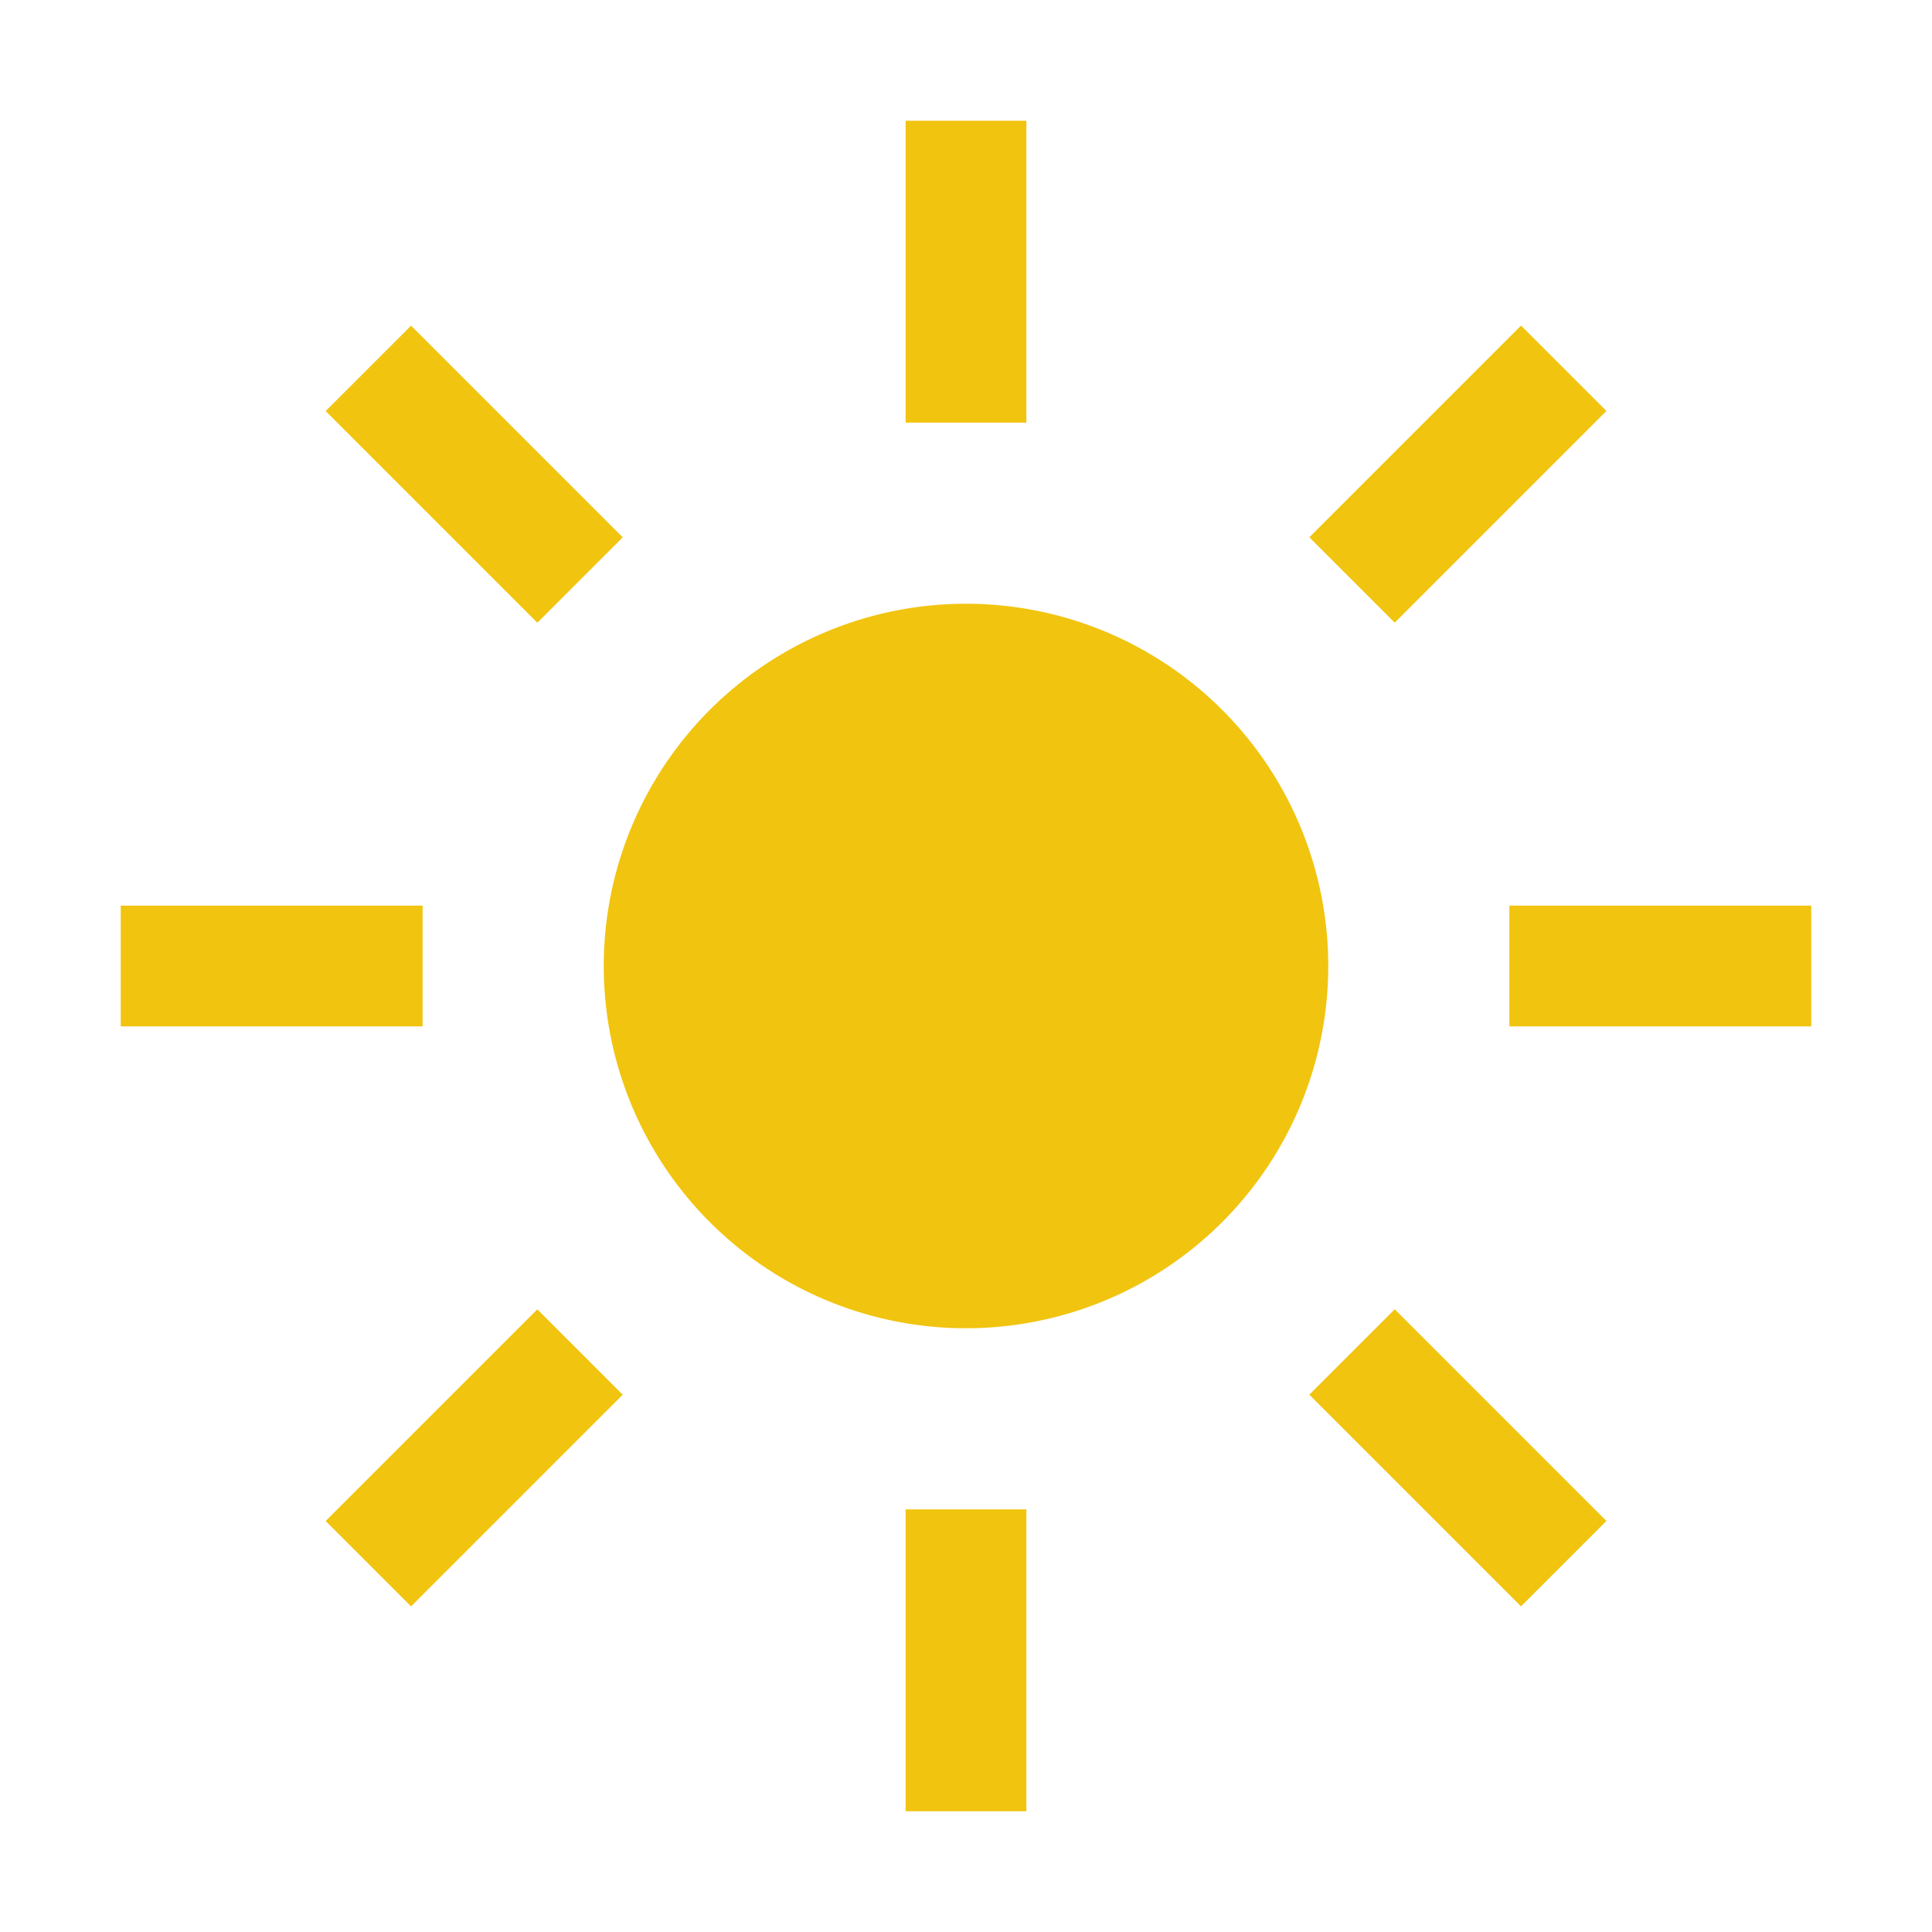
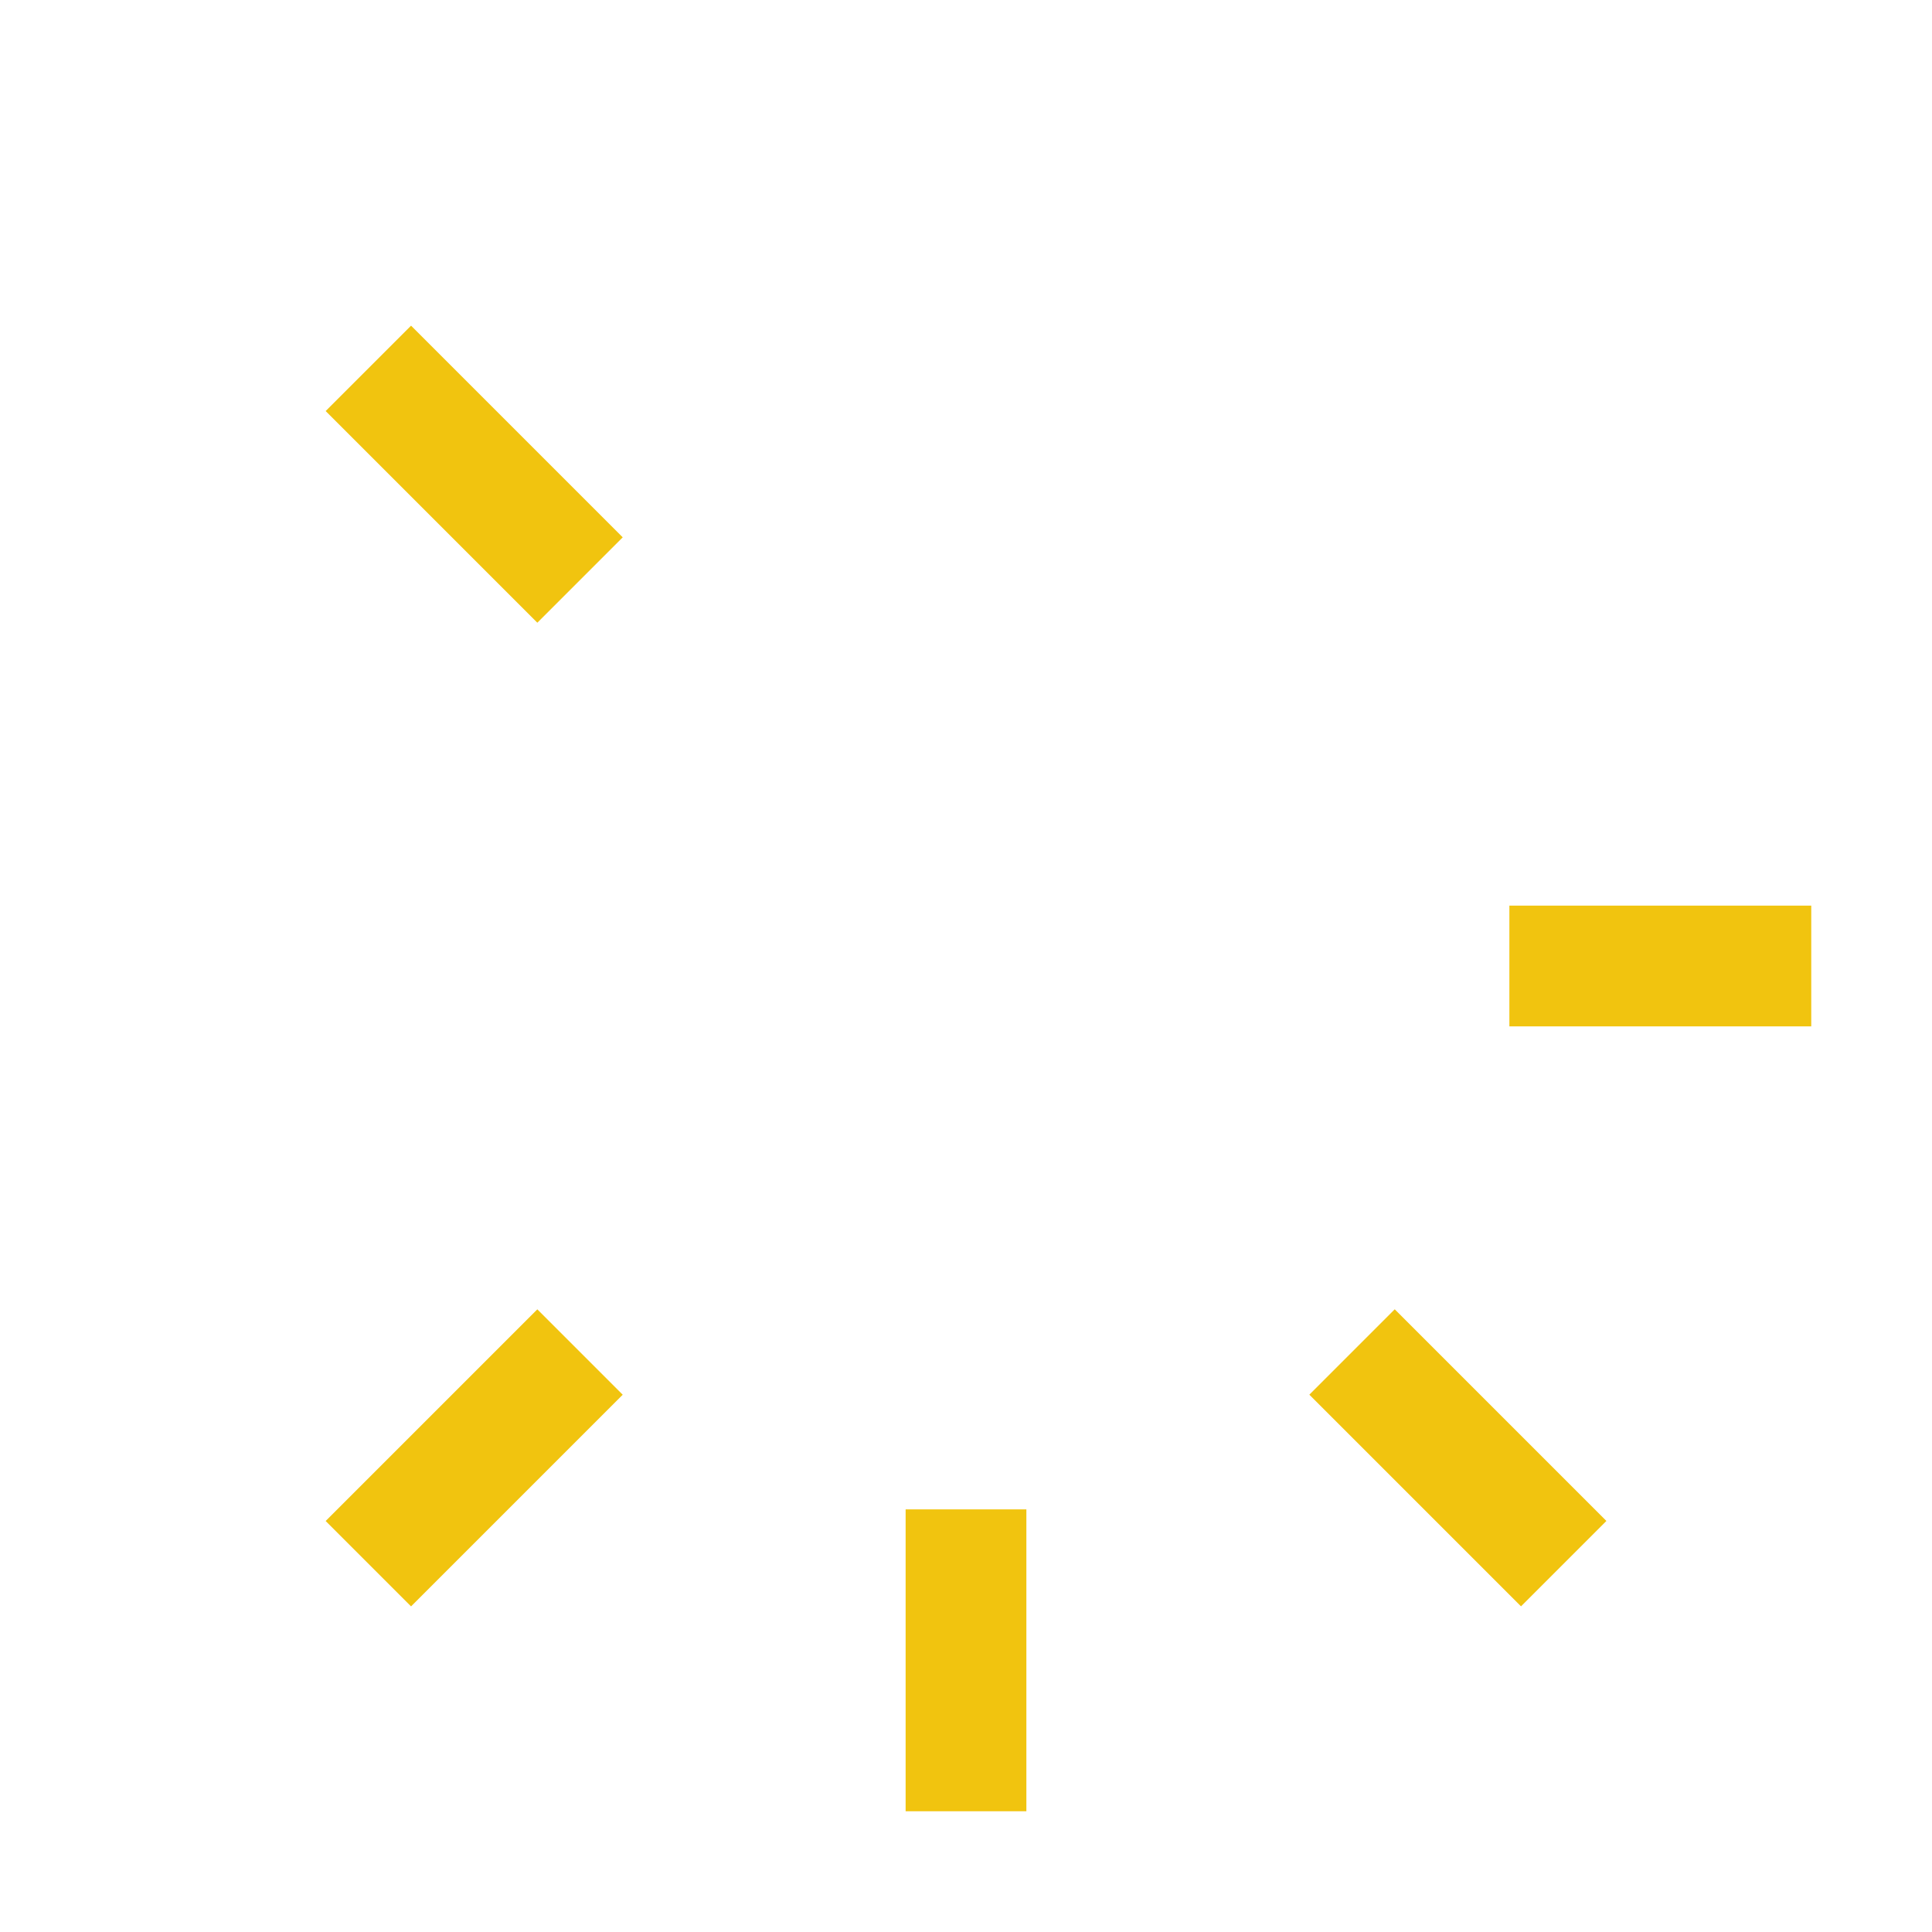
<svg xmlns="http://www.w3.org/2000/svg" id="icon" width="32" height="32" viewBox="0 0 32 32" fill="#f1c40f">
  <defs>
    <style>
      .cls-1 {
        fill: none;
      }
    </style>
  </defs>
-   <rect x="15" y="2" width="2" height="5" />
-   <rect x="21.668" y="6.854" width="4.958" height="2" transform="translate(1.519 19.374) rotate(-45)" />
  <rect x="25" y="15" width="5" height="2" />
  <rect x="23.147" y="21.668" width="2" height="4.958" transform="translate(-10.002 24.146) rotate(-45)" />
  <rect x="15" y="25" width="2" height="5" />
  <rect x="5.375" y="23.147" width="4.958" height="2" transform="translate(-14.774 12.626) rotate(-45)" />
-   <rect x="2" y="15" width="5" height="2" />
  <rect x="6.854" y="5.375" width="2" height="4.958" transform="translate(-3.253 7.854) rotate(-45)" />
-   <path d="M16,10a6,6,0,1,0,6,6,6,6,0,0,0-6-6Z" />
+   <path d="M16,10Z" />
  <rect id="_Transparent_Rectangle_" data-name="&lt;Transparent Rectangle&gt;" class="cls-1" width="32" height="32" />
</svg>